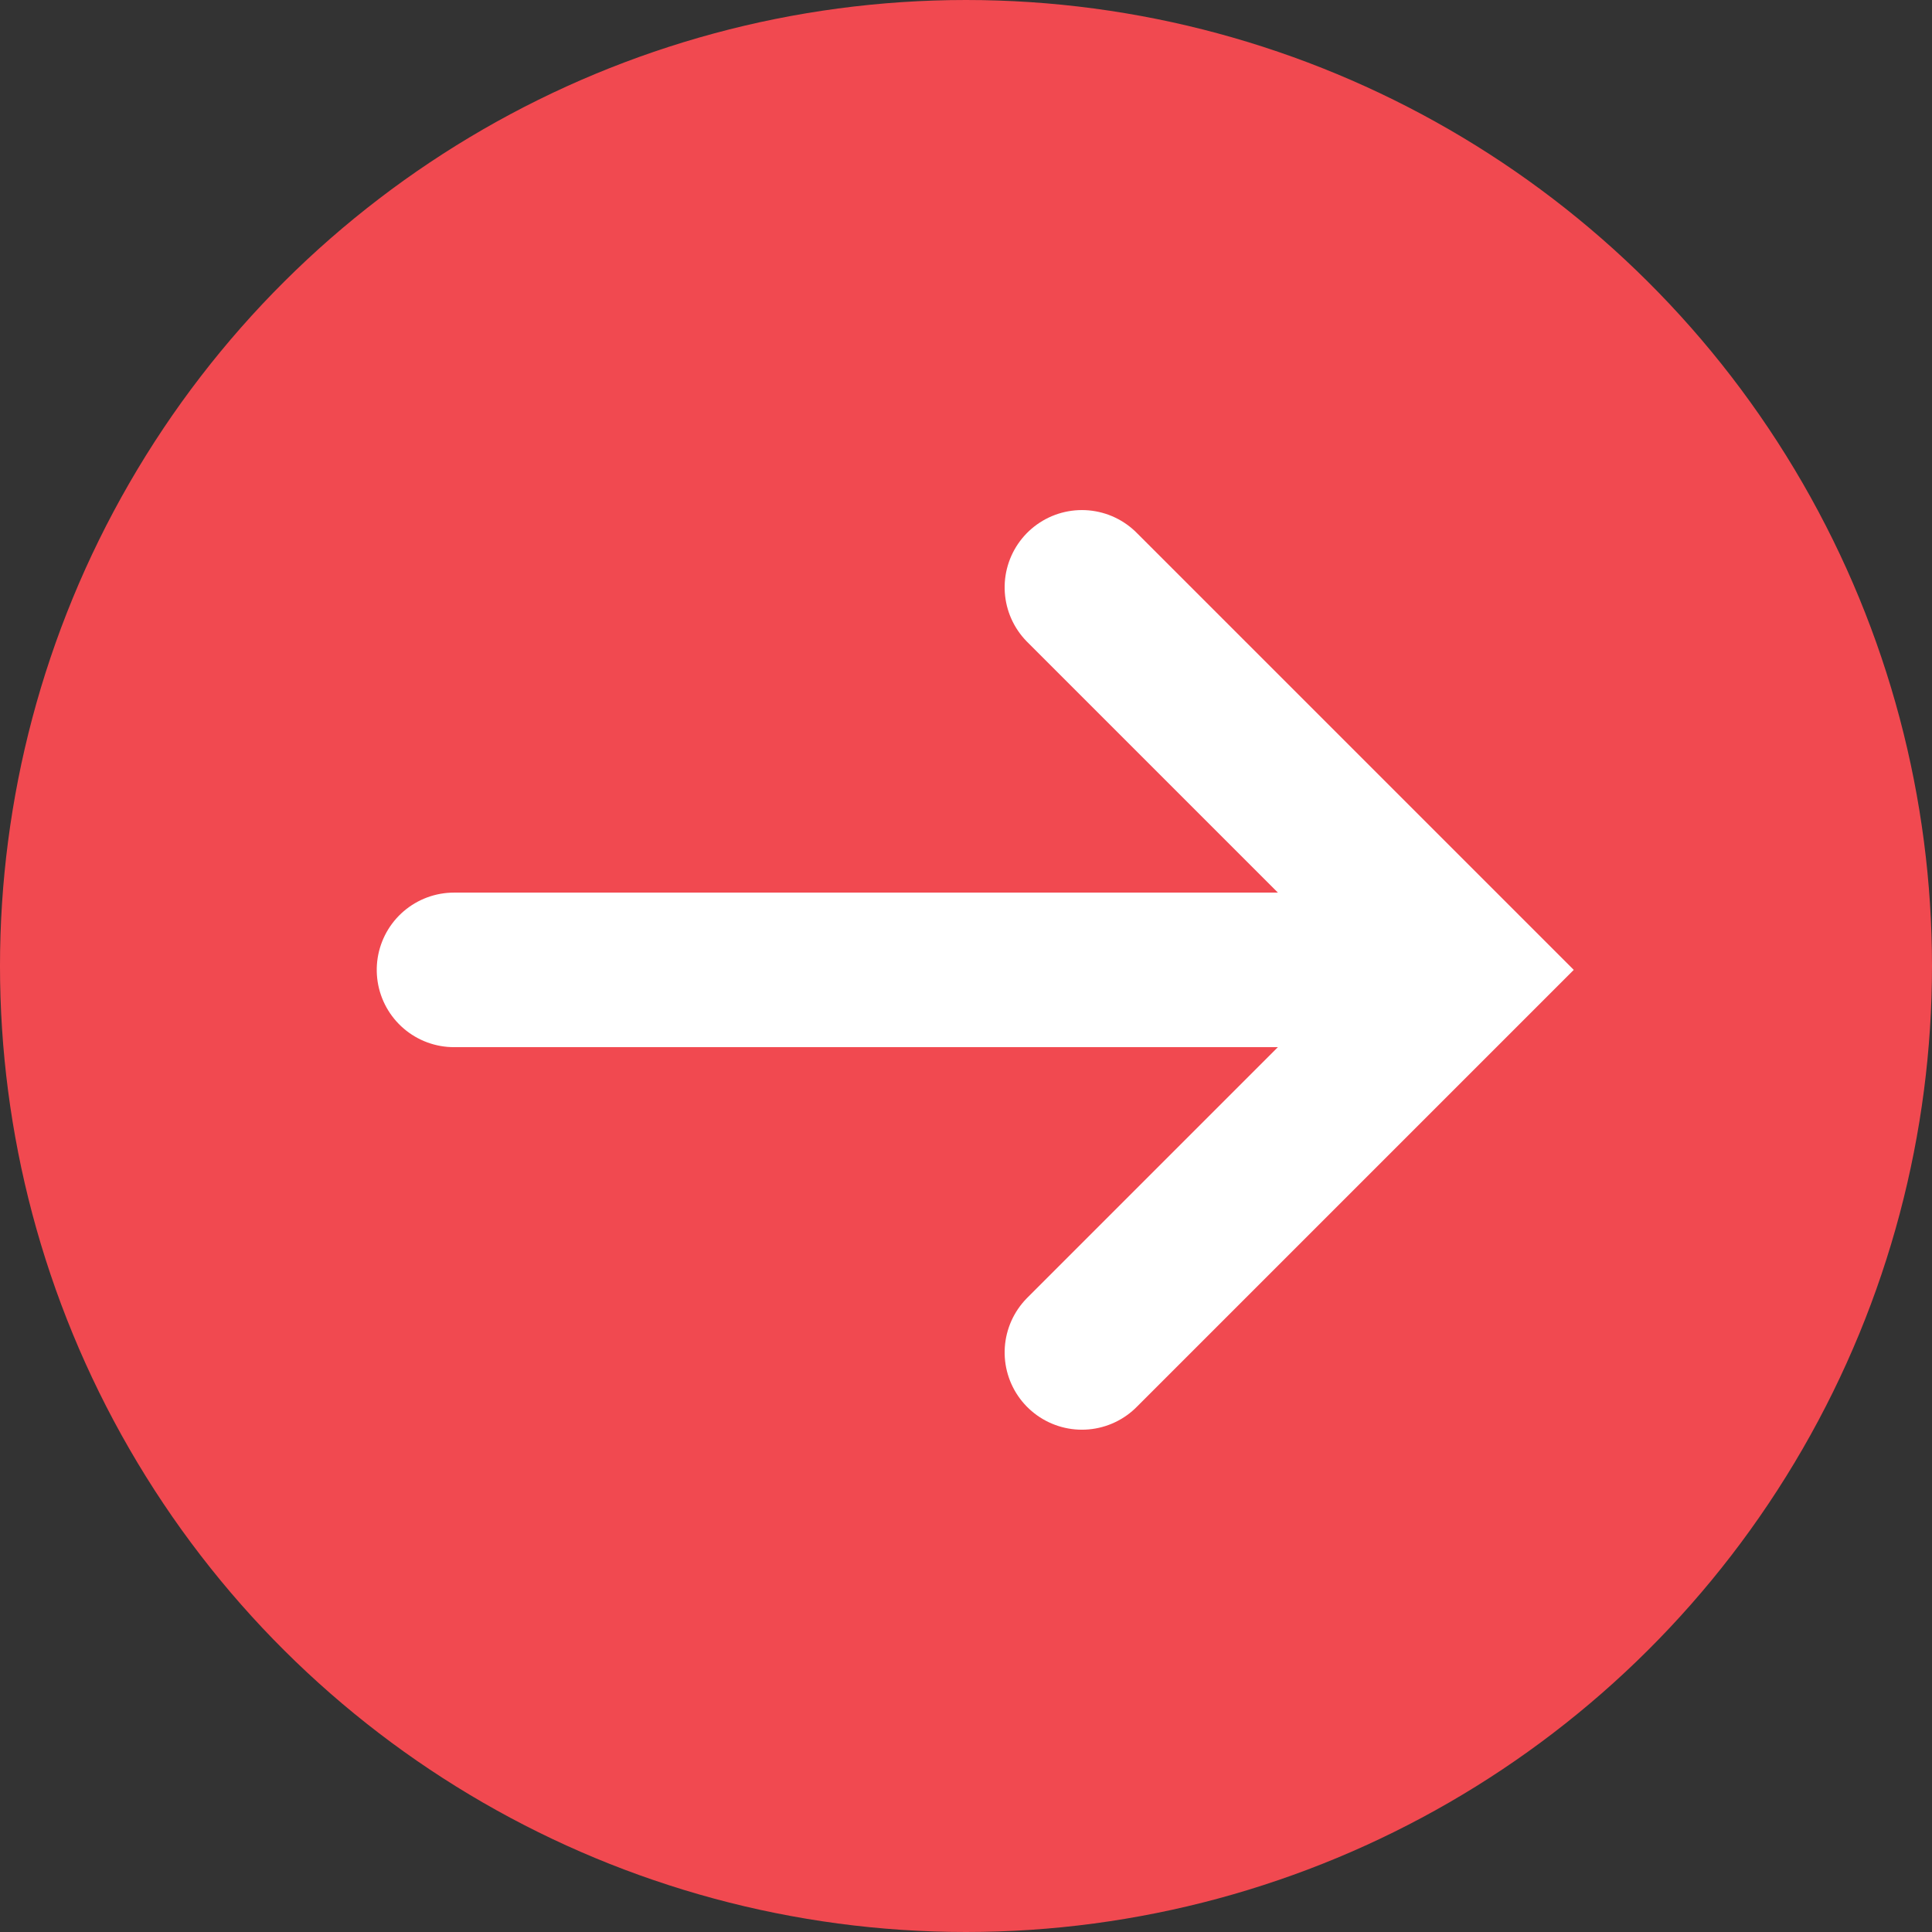
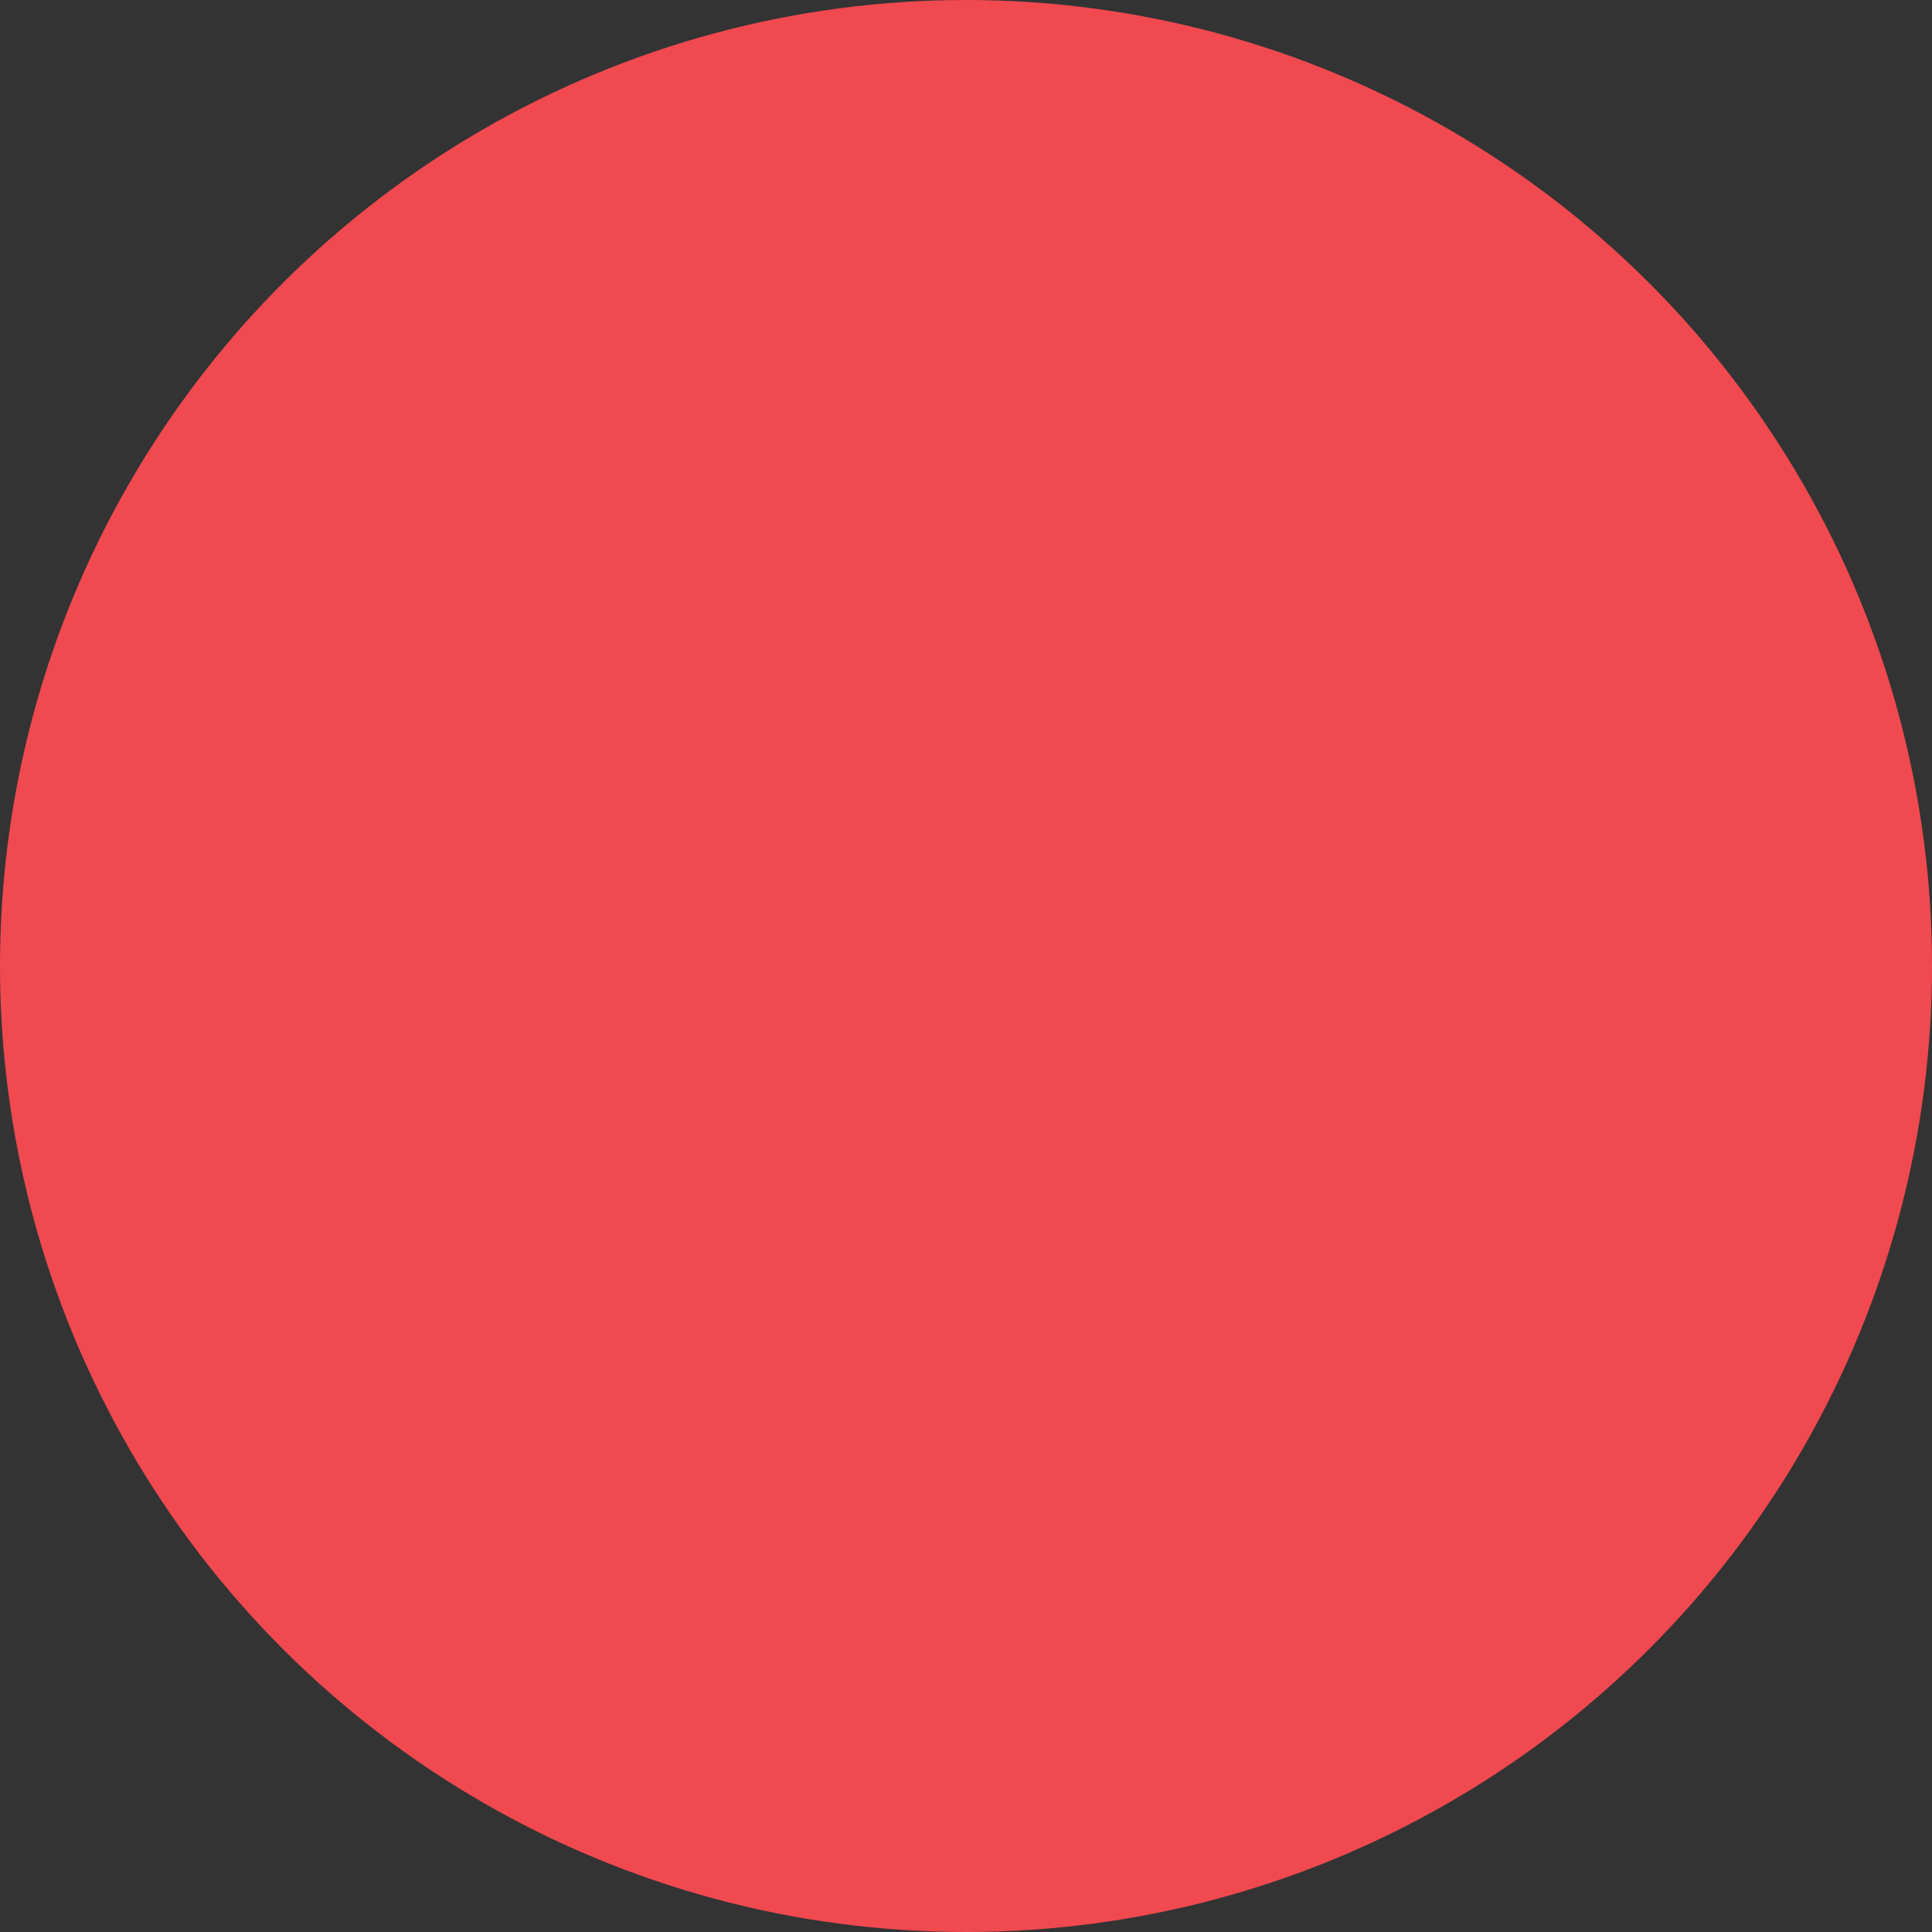
<svg xmlns="http://www.w3.org/2000/svg" width="100" height="100" viewBox="0 0 100 100">
  <rect x="0" y="0" width="100" height="100" fill="#333333" stroke="none" />
  <g id="arrow-button-r-r" transform="translate(0 100) rotate(-90)">
    <circle id="Ellipse_1" data-name="Ellipse 1" cx="50" cy="50" r="50" fill="#f14950" />
    <g id="Group_120" data-name="Group 120" transform="translate(321.299 -253.5)">
-       <line id="Line_60" data-name="Line 60" y2="50.5" transform="translate(-271.5 277)" fill="none" stroke="#fff" stroke-linecap="round" stroke-miterlimit="10" stroke-width="8" />
-       <path id="Path_1030" data-name="Path 1030" d="M-291.3,309.5l19.8,19.8,19.8-19.8" fill="none" stroke="#fff" stroke-linecap="round" stroke-miterlimit="10" stroke-width="8" fill-rule="evenodd" />
-     </g>
+       </g>
  </g>
</svg>